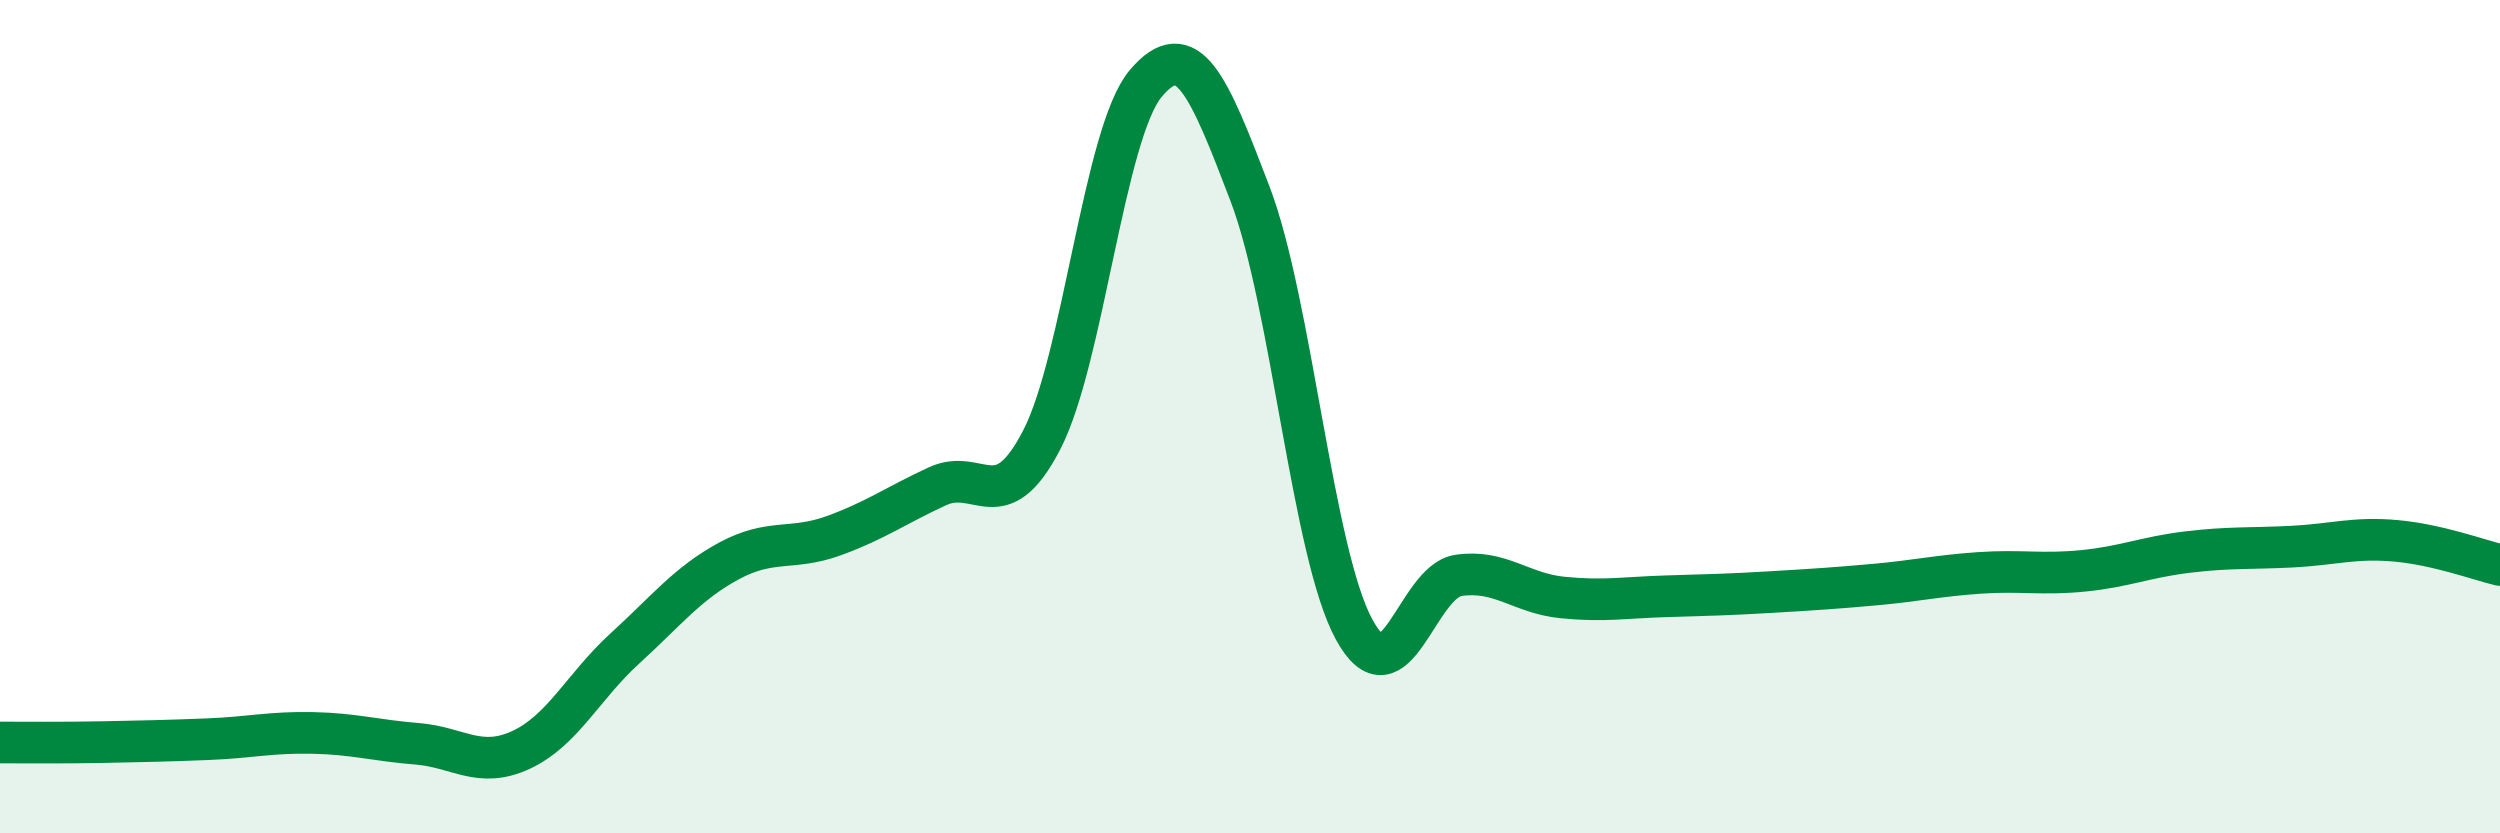
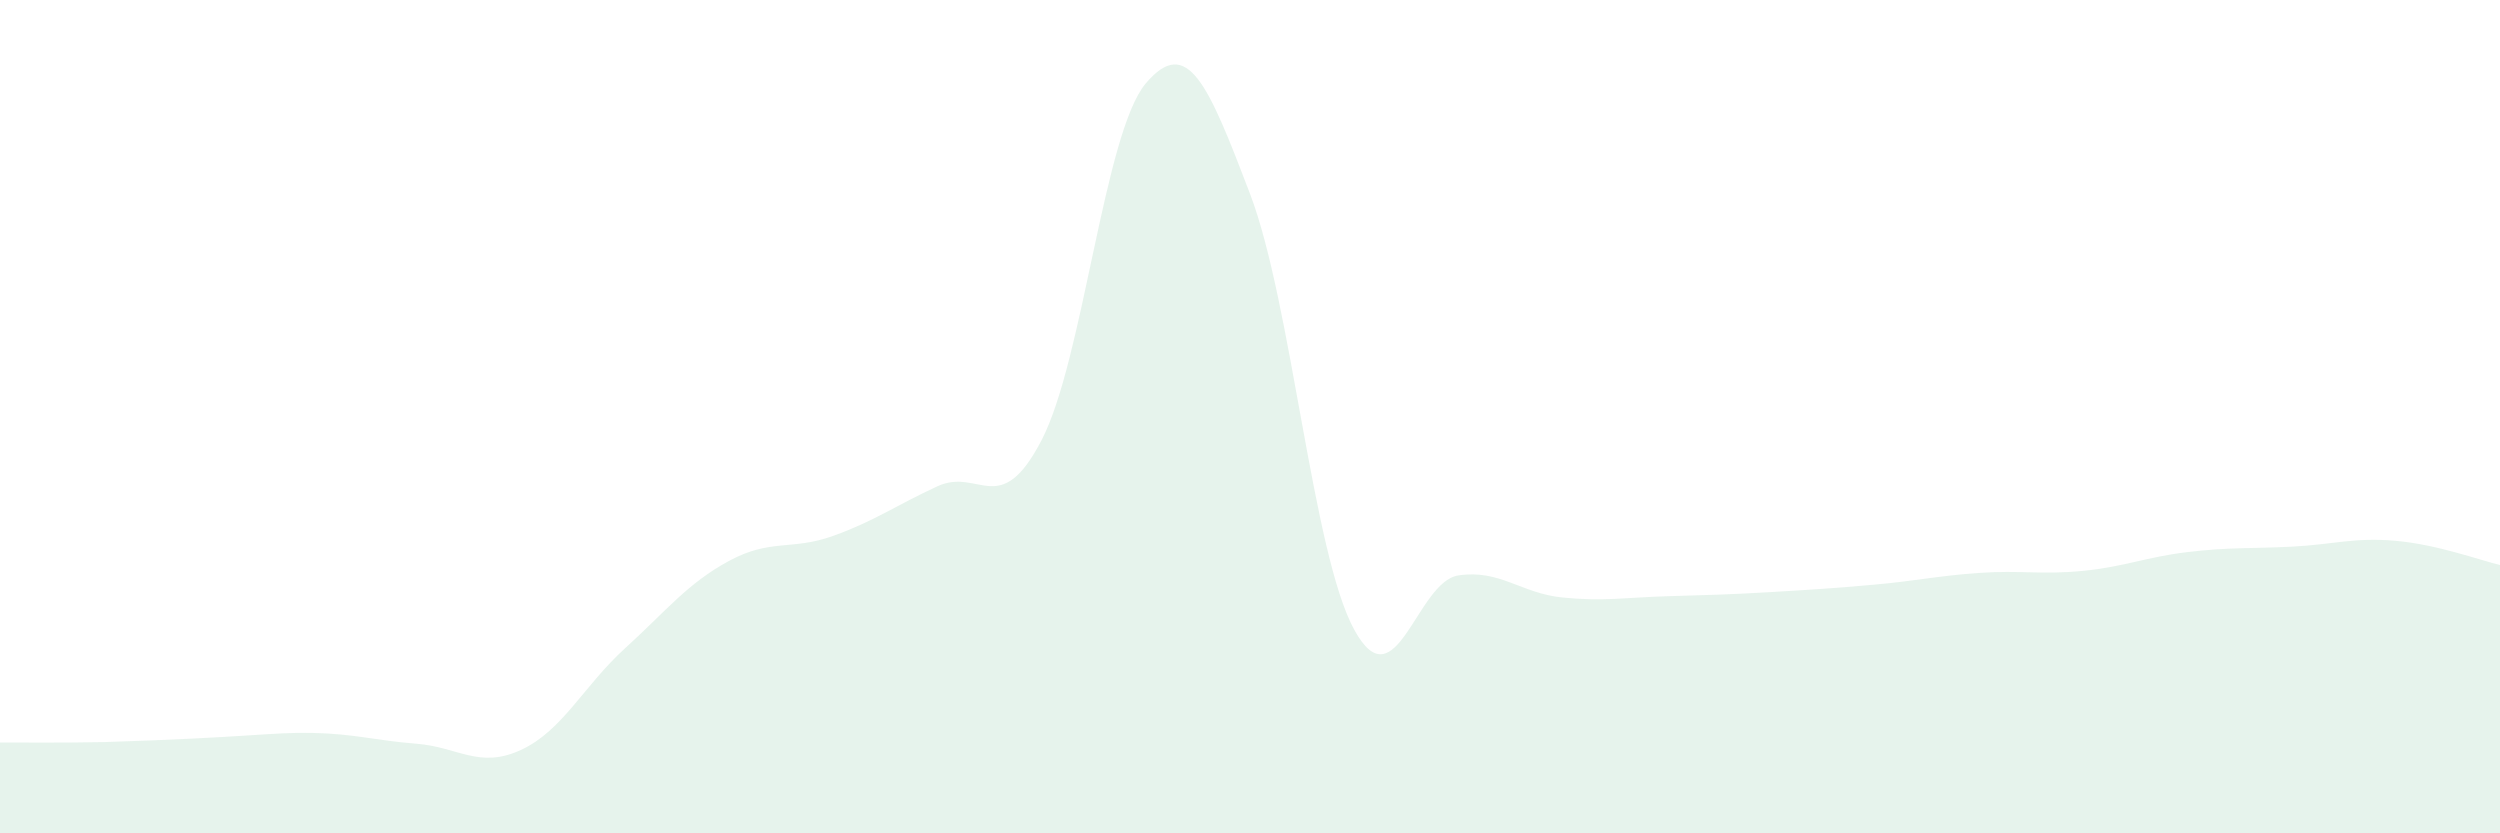
<svg xmlns="http://www.w3.org/2000/svg" width="60" height="20" viewBox="0 0 60 20">
-   <path d="M 0,17.82 C 0.5,17.82 1.5,17.83 2.5,17.81 C 3.5,17.79 4,17.78 5,17.74 C 6,17.7 6.5,17.57 7.5,17.59 C 8.5,17.61 9,17.77 10,17.85 C 11,17.93 11.5,18.46 12.5,18 C 13.5,17.54 14,16.47 15,15.56 C 16,14.65 16.5,14 17.5,13.46 C 18.5,12.92 19,13.22 20,12.86 C 21,12.5 21.5,12.13 22.5,11.67 C 23.5,11.21 24,12.49 25,10.56 C 26,8.63 26.5,3.18 27.5,2 C 28.5,0.82 29,2.03 30,4.65 C 31,7.27 31.5,13.28 32.5,15.11 C 33.5,16.94 34,13.96 35,13.81 C 36,13.66 36.5,14.24 37.5,14.34 C 38.5,14.44 39,14.34 40,14.31 C 41,14.28 41.5,14.27 42.5,14.21 C 43.5,14.15 44,14.12 45,14.03 C 46,13.94 46.5,13.82 47.5,13.75 C 48.5,13.68 49,13.8 50,13.7 C 51,13.6 51.5,13.37 52.5,13.25 C 53.5,13.13 54,13.17 55,13.12 C 56,13.07 56.5,12.89 57.5,12.98 C 58.5,13.07 59.5,13.44 60,13.56L60 20L0 20Z" fill="#008740" opacity="0.1" stroke-linecap="round" stroke-linejoin="round" />
-   <path d="M 0,17.82 C 0.5,17.82 1.5,17.83 2.5,17.81 C 3.5,17.79 4,17.78 5,17.74 C 6,17.7 6.5,17.57 7.5,17.59 C 8.5,17.61 9,17.77 10,17.85 C 11,17.93 11.5,18.46 12.5,18 C 13.5,17.54 14,16.47 15,15.56 C 16,14.65 16.5,14 17.5,13.46 C 18.5,12.92 19,13.22 20,12.86 C 21,12.5 21.5,12.13 22.5,11.67 C 23.5,11.21 24,12.49 25,10.56 C 26,8.63 26.5,3.18 27.5,2 C 28.5,0.82 29,2.03 30,4.65 C 31,7.27 31.5,13.28 32.5,15.11 C 33.5,16.94 34,13.96 35,13.81 C 36,13.66 36.5,14.24 37.5,14.34 C 38.5,14.44 39,14.34 40,14.31 C 41,14.28 41.5,14.27 42.5,14.21 C 43.5,14.15 44,14.12 45,14.03 C 46,13.94 46.5,13.82 47.5,13.75 C 48.5,13.68 49,13.8 50,13.7 C 51,13.6 51.5,13.37 52.5,13.25 C 53.5,13.13 54,13.17 55,13.12 C 56,13.07 56.5,12.89 57.5,12.98 C 58.5,13.07 59.5,13.44 60,13.56" stroke="#008740" stroke-width="1" fill="none" stroke-linecap="round" stroke-linejoin="round" />
+   <path d="M 0,17.82 C 0.5,17.82 1.5,17.83 2.5,17.81 C 6,17.7 6.5,17.57 7.5,17.59 C 8.5,17.61 9,17.77 10,17.85 C 11,17.93 11.5,18.46 12.5,18 C 13.5,17.54 14,16.47 15,15.56 C 16,14.65 16.5,14 17.5,13.46 C 18.5,12.92 19,13.22 20,12.86 C 21,12.5 21.5,12.13 22.5,11.67 C 23.5,11.21 24,12.49 25,10.56 C 26,8.63 26.5,3.18 27.5,2 C 28.5,0.82 29,2.03 30,4.65 C 31,7.27 31.5,13.28 32.5,15.11 C 33.5,16.94 34,13.96 35,13.81 C 36,13.66 36.5,14.24 37.5,14.34 C 38.5,14.44 39,14.34 40,14.31 C 41,14.28 41.5,14.27 42.5,14.21 C 43.5,14.15 44,14.12 45,14.03 C 46,13.94 46.5,13.82 47.5,13.75 C 48.5,13.68 49,13.8 50,13.7 C 51,13.6 51.5,13.37 52.5,13.25 C 53.5,13.13 54,13.17 55,13.12 C 56,13.07 56.5,12.89 57.5,12.98 C 58.5,13.07 59.5,13.44 60,13.56L60 20L0 20Z" fill="#008740" opacity="0.1" stroke-linecap="round" stroke-linejoin="round" />
</svg>